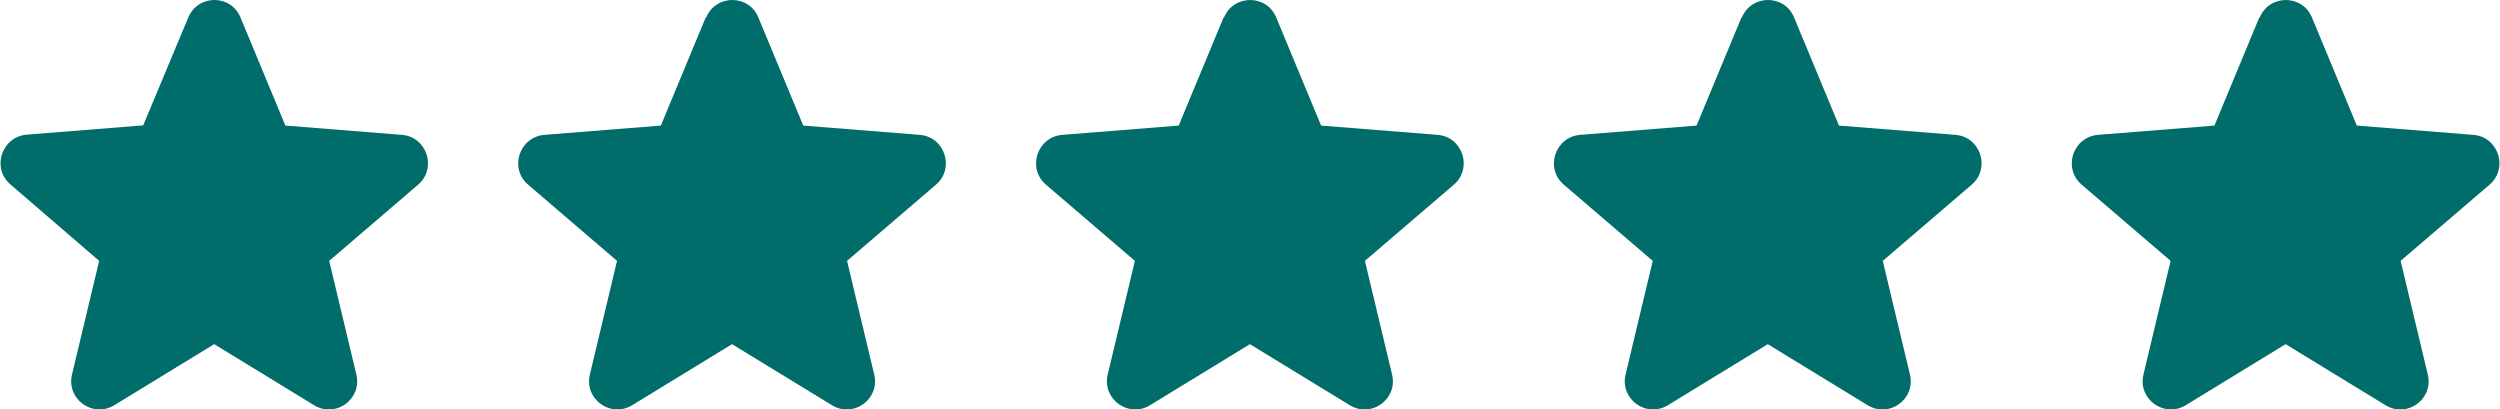
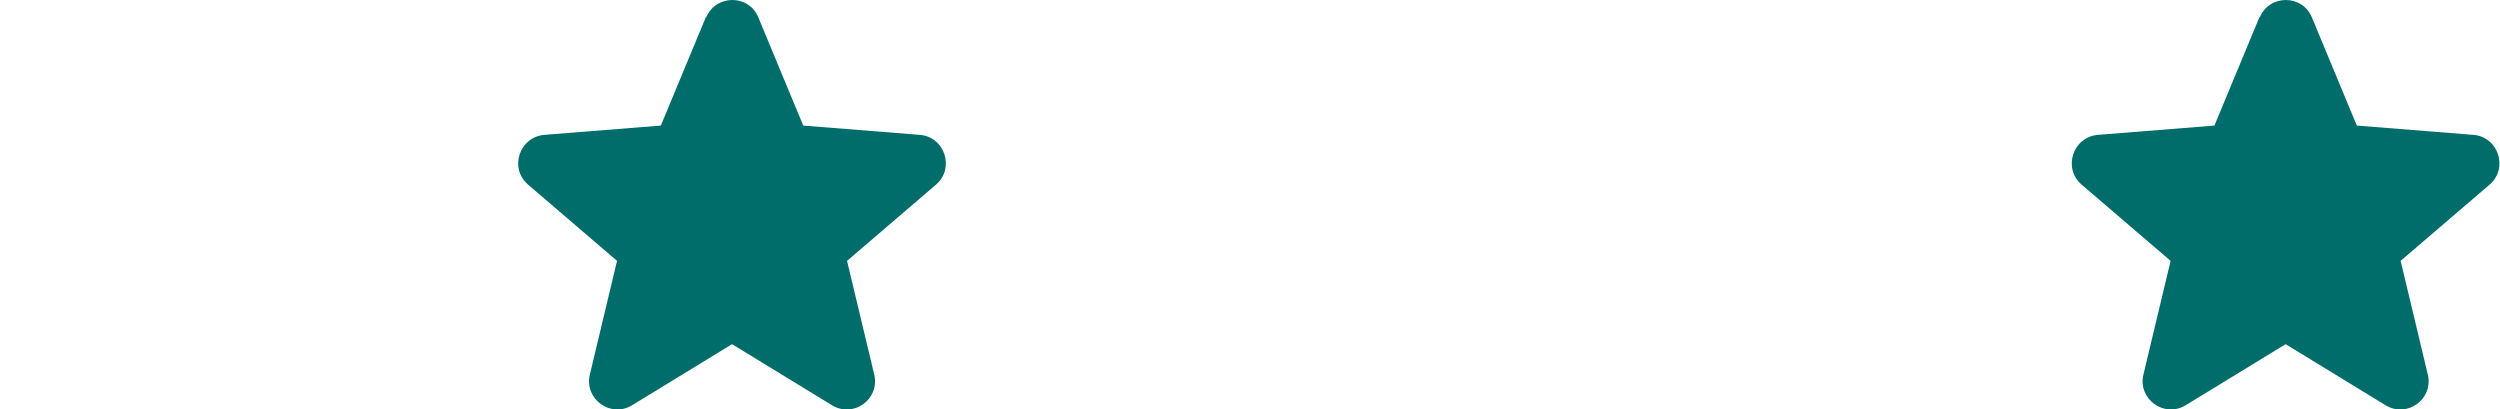
<svg xmlns="http://www.w3.org/2000/svg" id="a" width="40.86mm" height="6.69mm" viewBox="0 0 115.81 18.97">
-   <path d="M8.7,.81c.45-1.08,1.98-1.08,2.42,0l2.08,5.01,5.4,.43c1.16,.09,1.64,1.55,.75,2.31l-4.12,3.53,1.26,5.27c.27,1.14-.96,2.03-1.96,1.42l-4.63-2.83-4.63,2.83c-1,.61-2.23-.29-1.96-1.42l1.26-5.27L.46,8.55c-.89-.76-.41-2.21,.75-2.31l5.4-.43L8.7,.81Z" fill="#016d6a" fill-rule="evenodd" />
  <path d="M32.7,.81c.45-1.08,1.98-1.08,2.42,0l2.08,5.01,5.4,.43c1.16,.09,1.64,1.55,.75,2.31l-4.12,3.53,1.26,5.27c.27,1.14-.96,2.03-1.96,1.42l-4.63-2.83-4.63,2.83c-1,.61-2.23-.29-1.96-1.42l1.26-5.27-4.12-3.53c-.89-.76-.41-2.21,.75-2.31l5.4-.43,2.08-5.01Z" fill="#016d6a" fill-rule="evenodd" />
-   <path d="M56.7,.81c.45-1.08,1.98-1.08,2.42,0l2.08,5.01,5.4,.43c1.16,.09,1.64,1.55,.75,2.31l-4.12,3.53,1.26,5.27c.27,1.14-.96,2.03-1.96,1.42l-4.63-2.83-4.63,2.83c-1,.61-2.23-.29-1.96-1.42l1.26-5.27-4.12-3.53c-.89-.76-.41-2.21,.75-2.31l5.4-.43,2.08-5.01Z" fill="#016d6a" fill-rule="evenodd" />
-   <path d="M80.7,.81c.45-1.08,1.98-1.08,2.42,0l2.08,5.01,5.4,.43c1.16,.09,1.64,1.55,.75,2.31l-4.12,3.53,1.26,5.27c.27,1.14-.96,2.03-1.96,1.42l-4.63-2.83-4.63,2.83c-1,.61-2.23-.29-1.96-1.42l1.26-5.27-4.12-3.53c-.89-.76-.41-2.21,.75-2.31l5.4-.43,2.08-5.01Z" fill="#016d6a" fill-rule="evenodd" />
  <path d="M104.7,.81c.45-1.08,1.97-1.08,2.42,0l2.08,5.01,5.4,.43c1.16,.09,1.64,1.55,.75,2.31l-4.12,3.53,1.26,5.27c.27,1.14-.96,2.03-1.96,1.42l-4.63-2.83-4.63,2.83c-1,.61-2.23-.29-1.96-1.42l1.26-5.27-4.12-3.53c-.89-.76-.41-2.21,.75-2.31l5.4-.43,2.08-5.01Z" fill="#016d6a" fill-rule="evenodd" />
</svg>